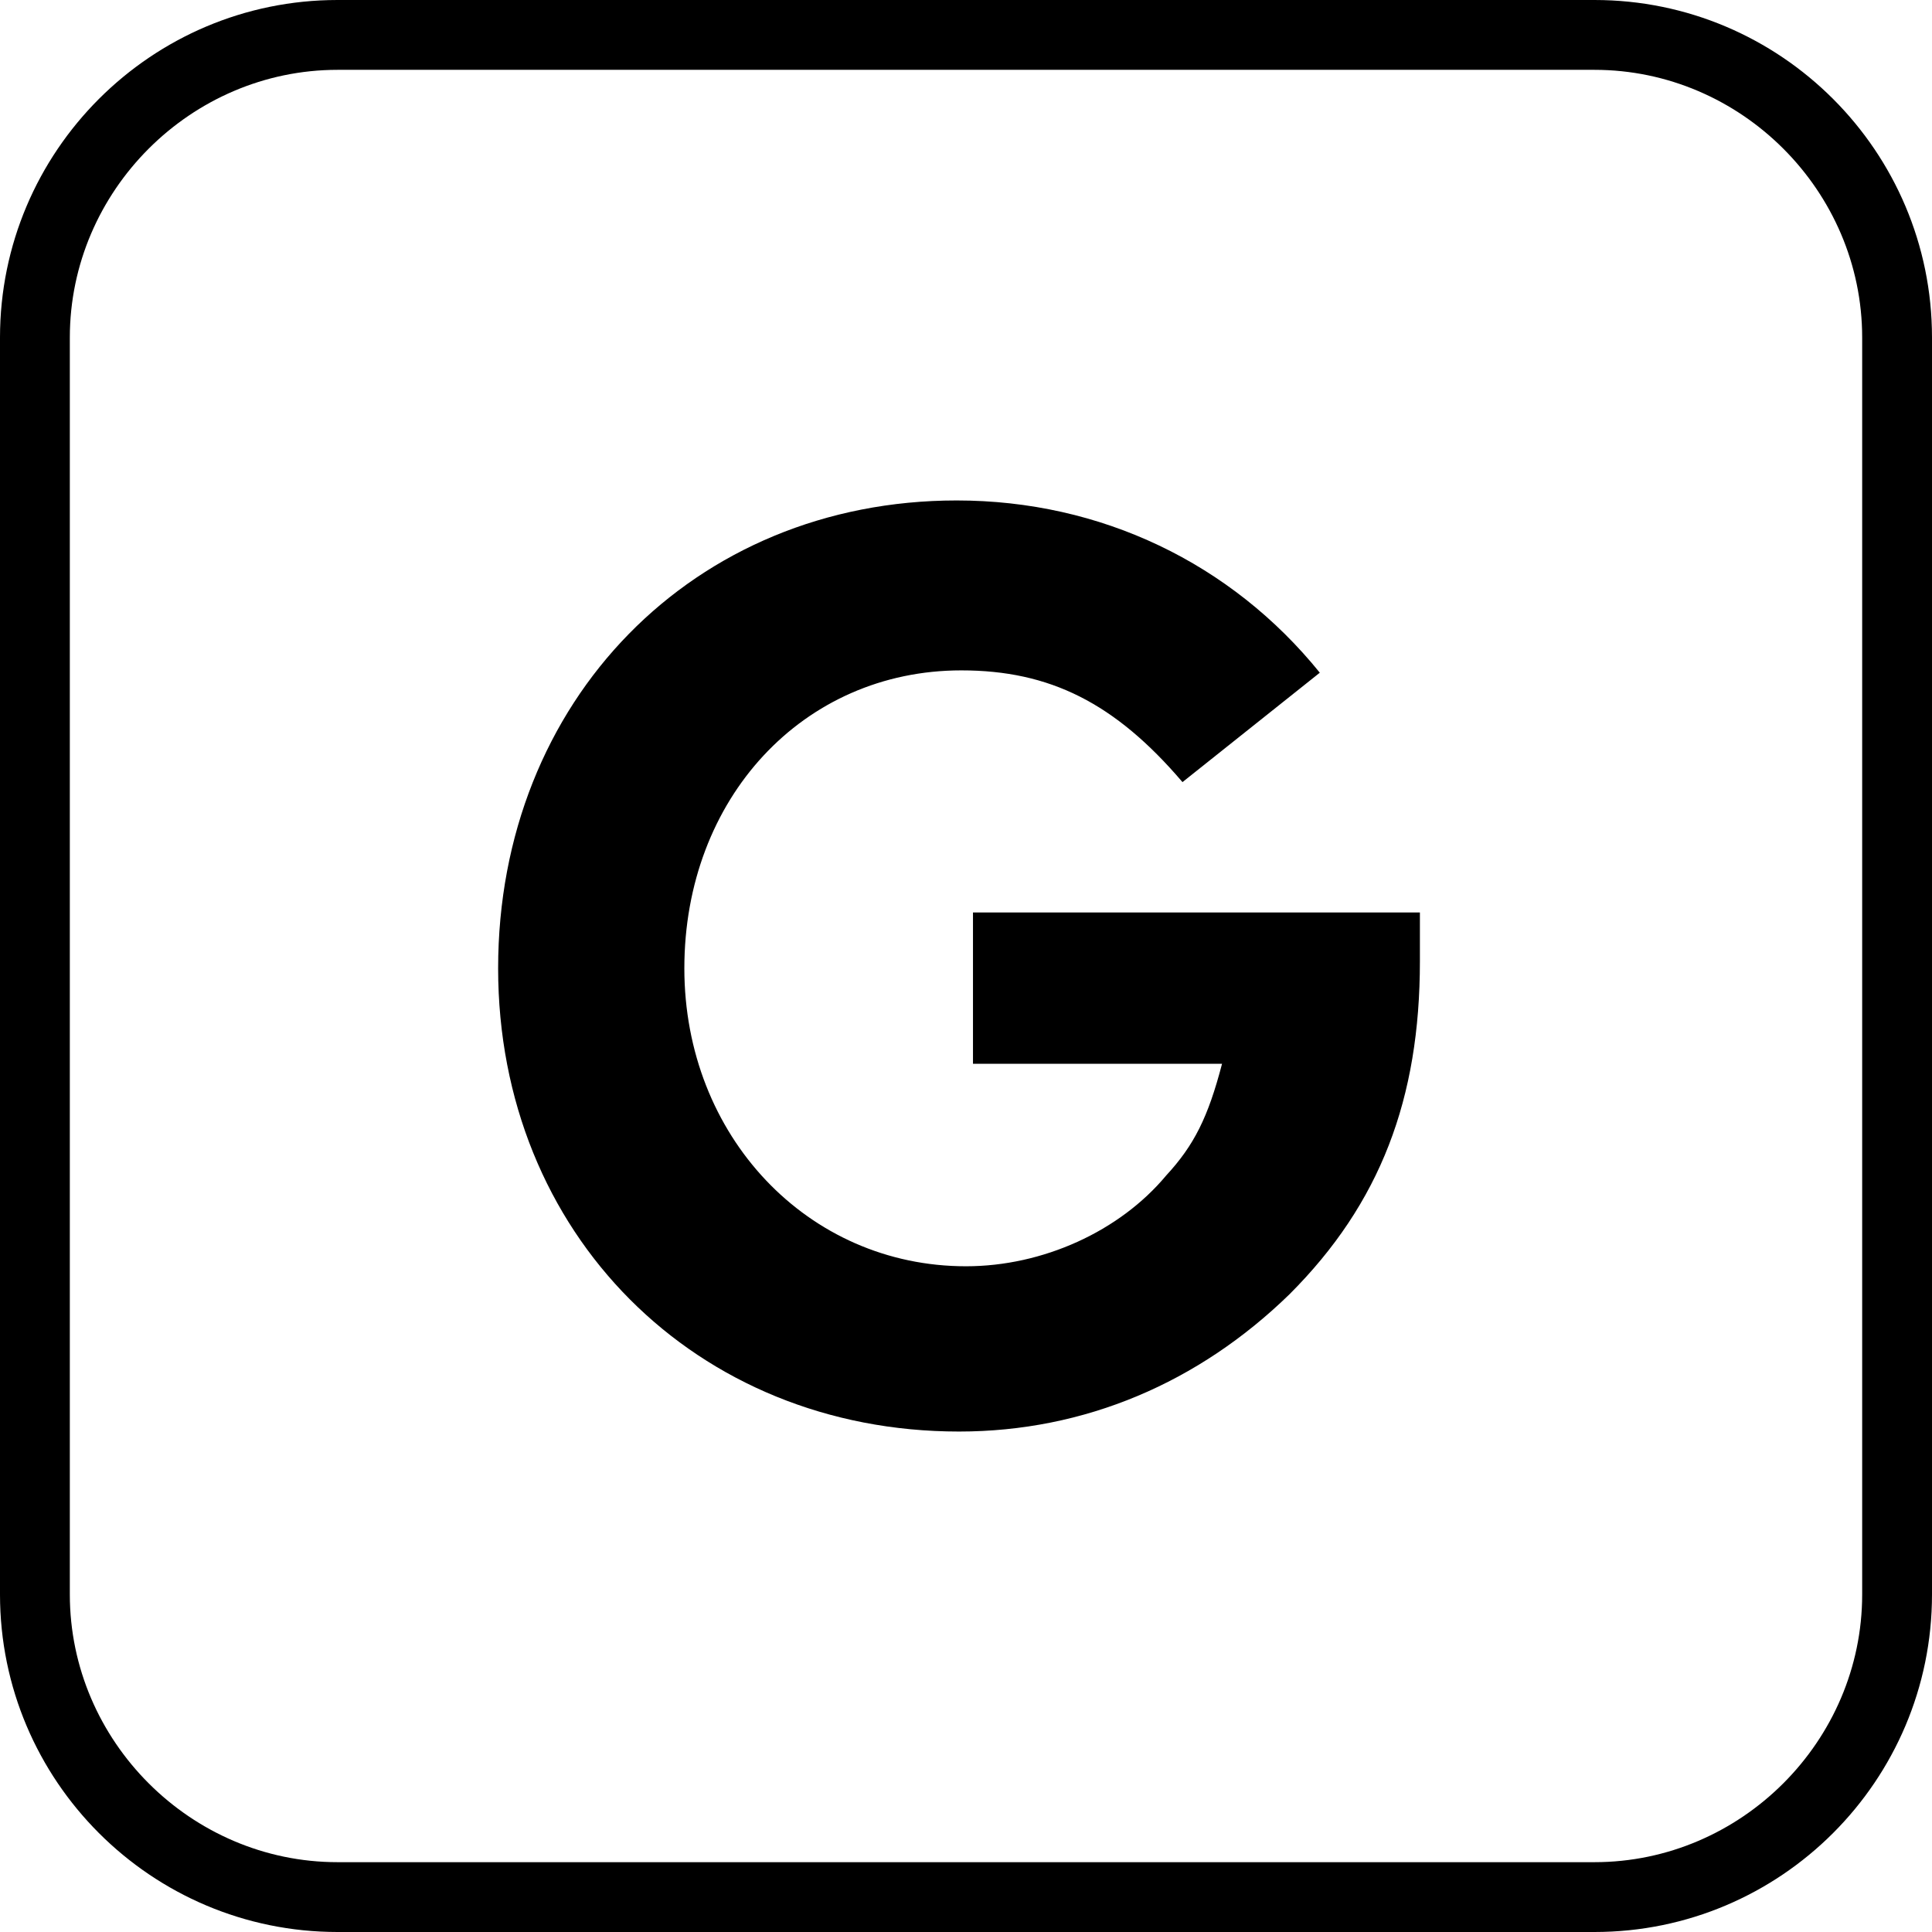
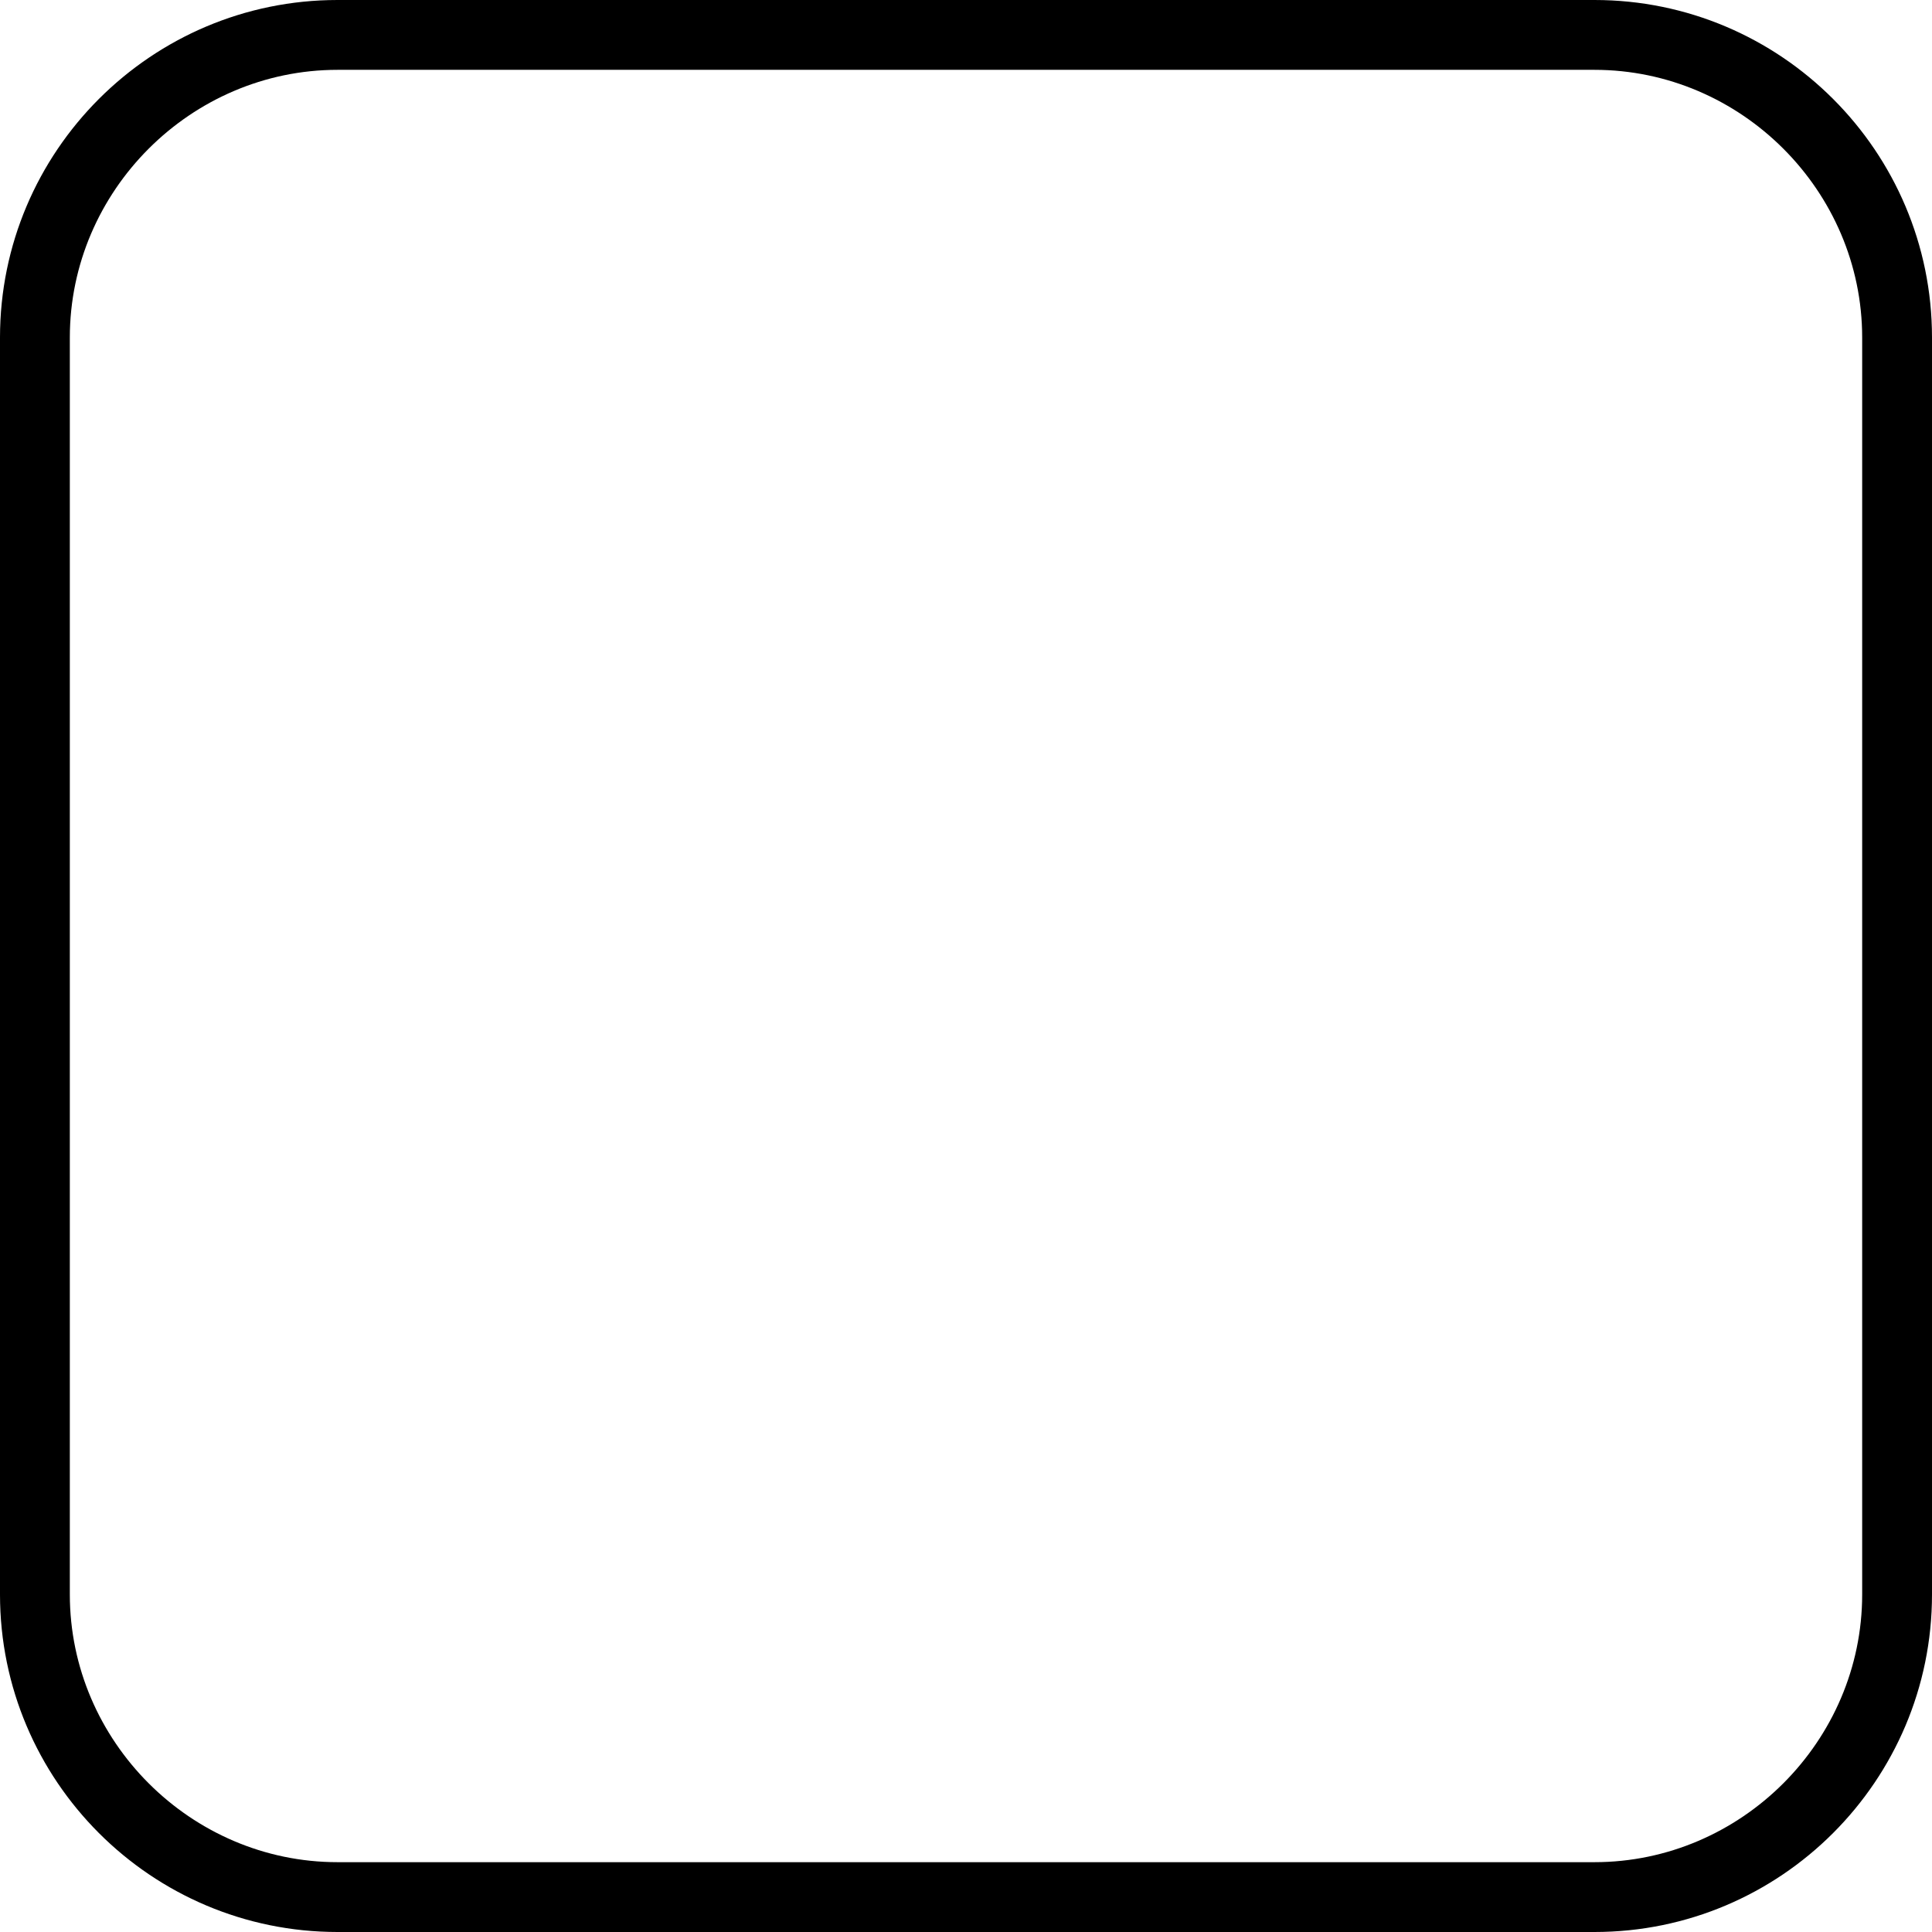
<svg xmlns="http://www.w3.org/2000/svg" xmlns:ns1="http://www.bohemiancoding.com/sketch/ns" version="1.1" id="Layer_1" x="0px" y="0px" viewBox="-360.5 599.5 83 83" style="enable-background:new -360.5 599.5 83 83;" xml:space="preserve">
  <title>G Copy 2 + Rectangle 74 Copy</title>
  <desc>Created with Sketch.</desc>
  <g id="Page-1" ns1:type="MSPage">
    <g id="Desktop-HD" transform="translate(-241, -7992)" ns1:type="MSArtboardGroup">
      <g id="Group" transform="translate(167, 7698)" ns1:type="MSLayerGroup">
        <g id="G-Copy-2-_x2B_-Rectangle-74-Copy" transform="translate(74, 294)" ns1:type="MSShapeGroup">
-           <path id="G-Copy-2" d="M-318.7,638.7v6.5h10.7c-0.6,2.3-1.2,3.5-2.4,4.8c-2,2.4-5.3,3.9-8.6,3.9c-6.8,0-12.1-5.6-12.1-12.8      c0-7.3,5.1-12.8,11.9-12.8c3.8,0,6.6,1.4,9.5,4.8l5.9-4.7c-3.8-4.7-9.4-7.4-15.6-7.4c-11.3,0-19.7,8.6-19.7,20.1      c0,11.4,8.5,19.9,19.8,19.9c5.4,0,10.3-2.1,14.2-5.9c3.9-3.9,5.6-8.4,5.6-14.3v-2.1H-318.7z" />
          <path d="M-292,682.5h-54c-8,0-14.5-6.5-14.5-14.5v-54c0-8,6.5-14.5,14.5-14.5h54c8,0,14.5,6.5,14.5,14.5v54      C-277.5,676-284,682.5-292,682.5z M-346,602.5c-6.3,0-11.5,5.2-11.5,11.5v54c0,6.3,5.2,11.5,11.5,11.5h54      c6.3,0,11.5-5.2,11.5-11.5v-54c0-6.3-5.2-11.5-11.5-11.5H-346z" />
        </g>
      </g>
    </g>
  </g>
</svg>